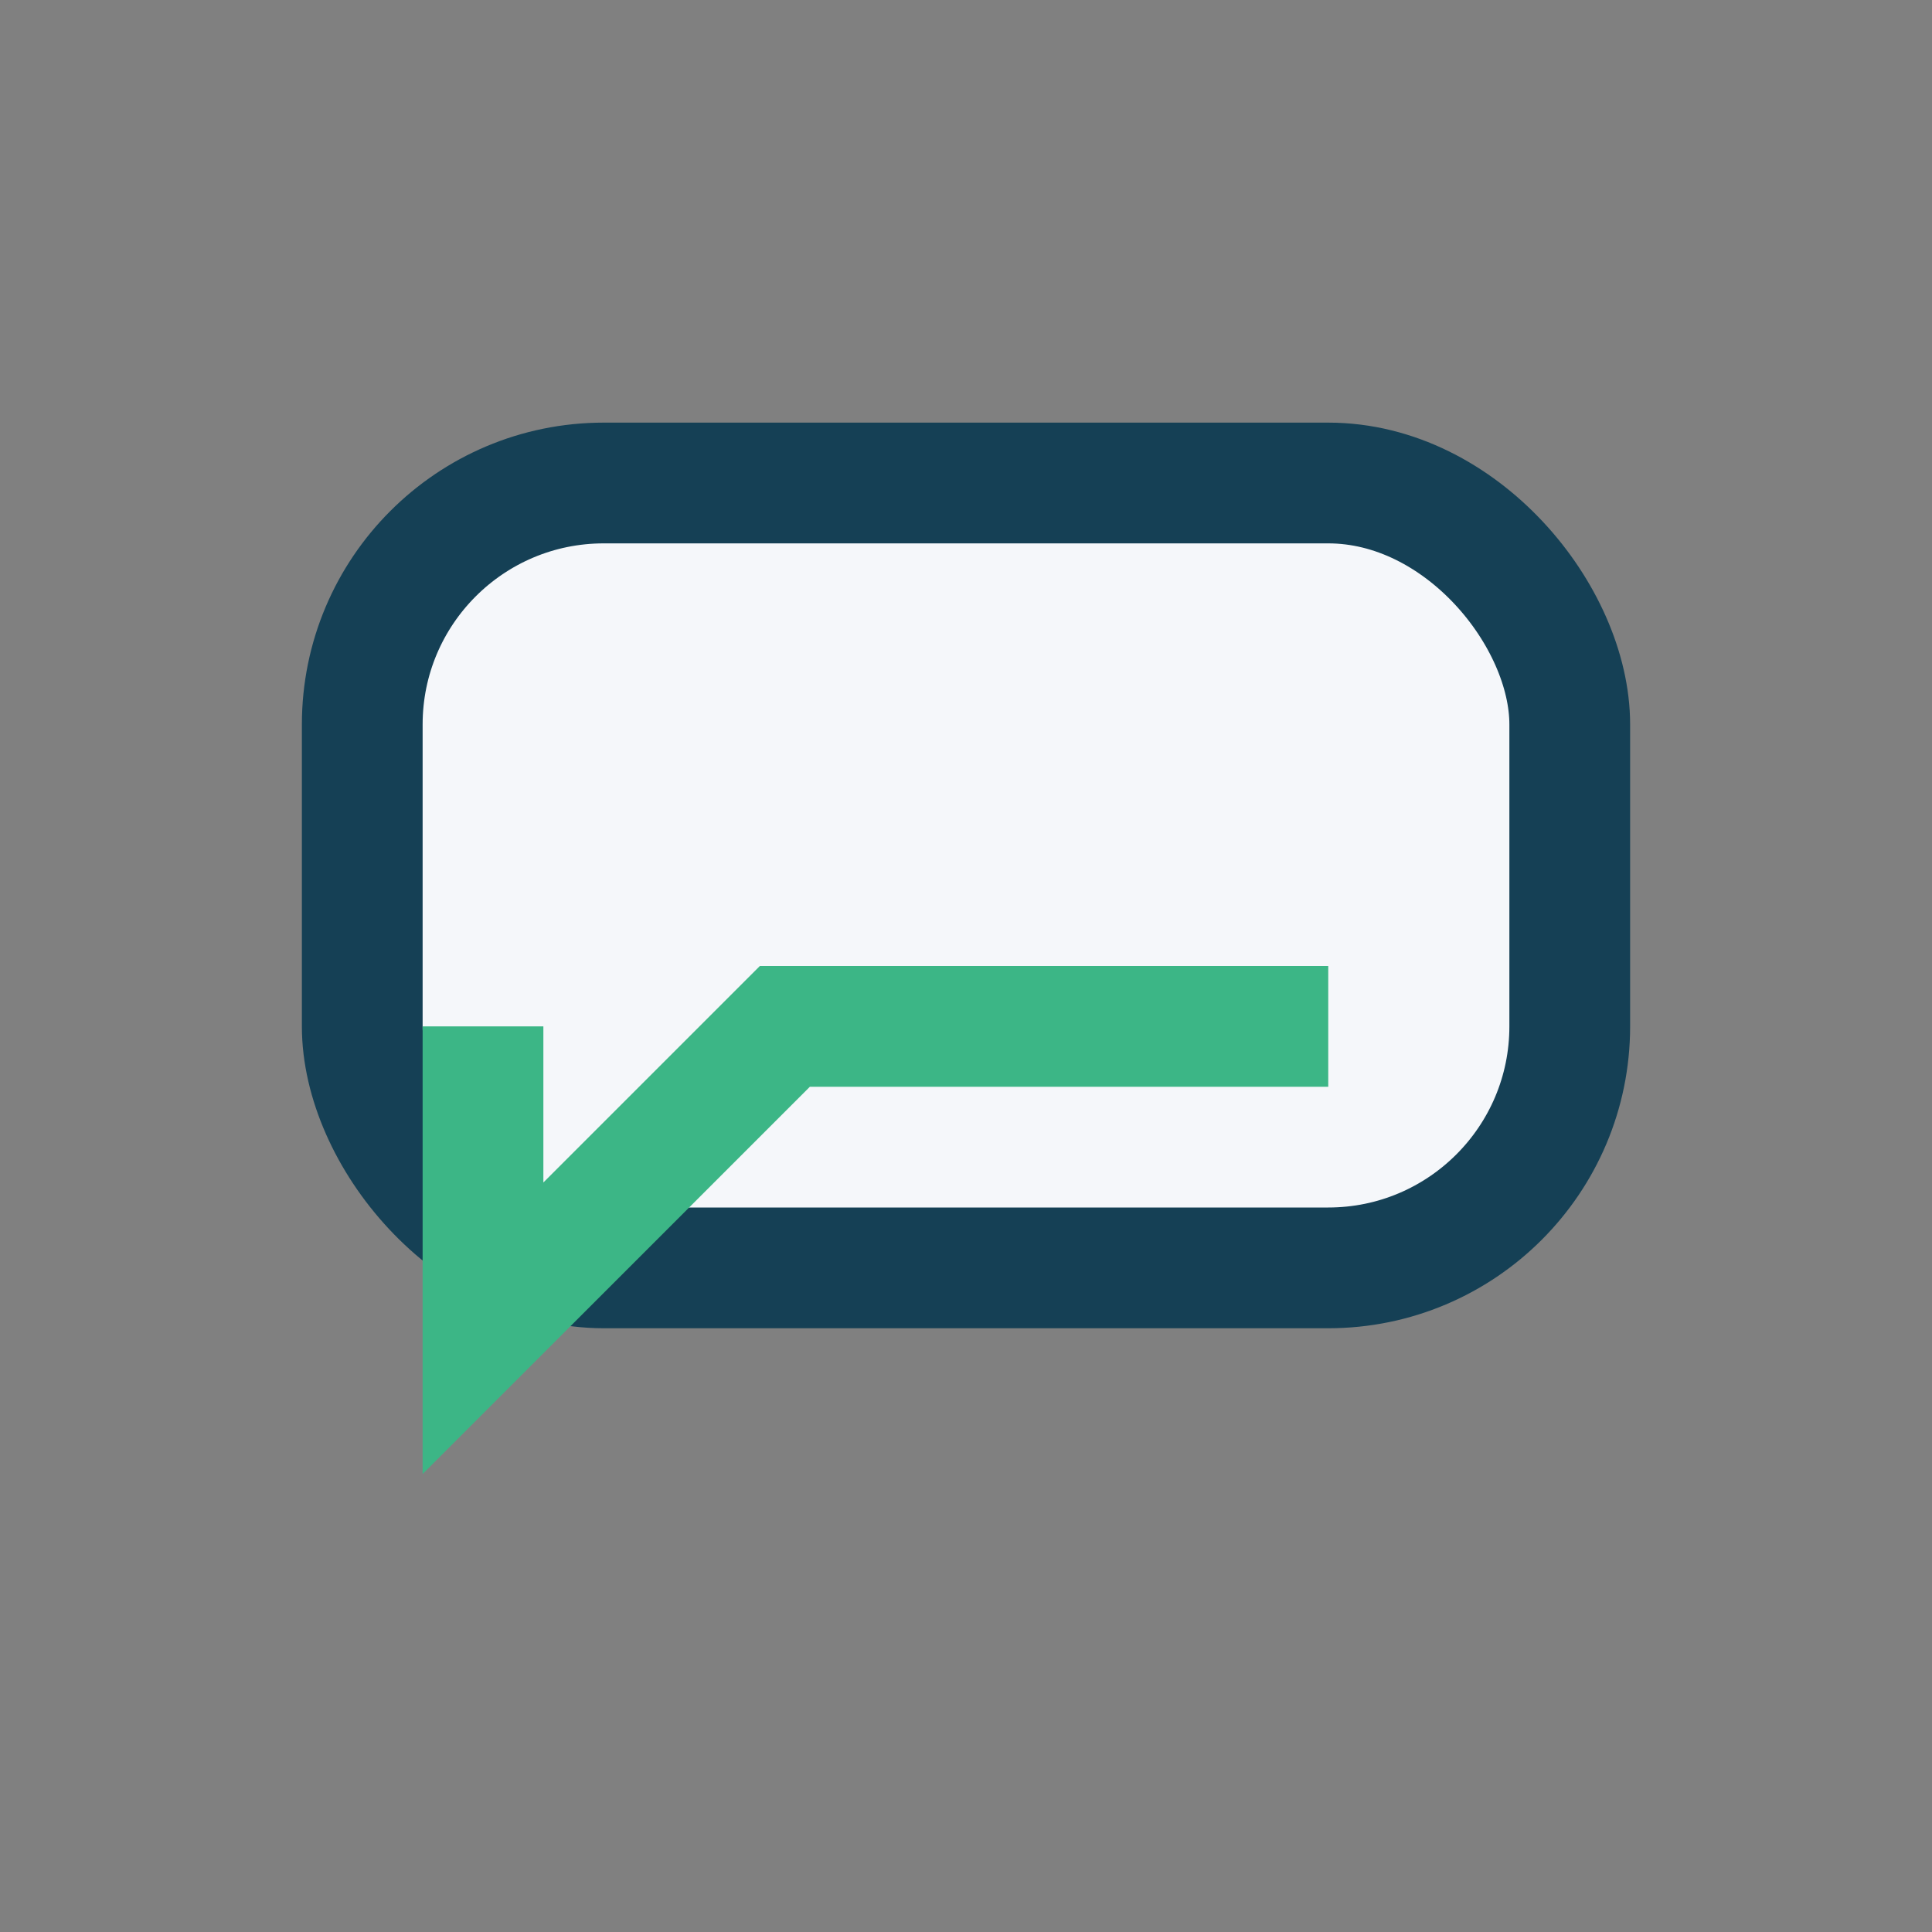
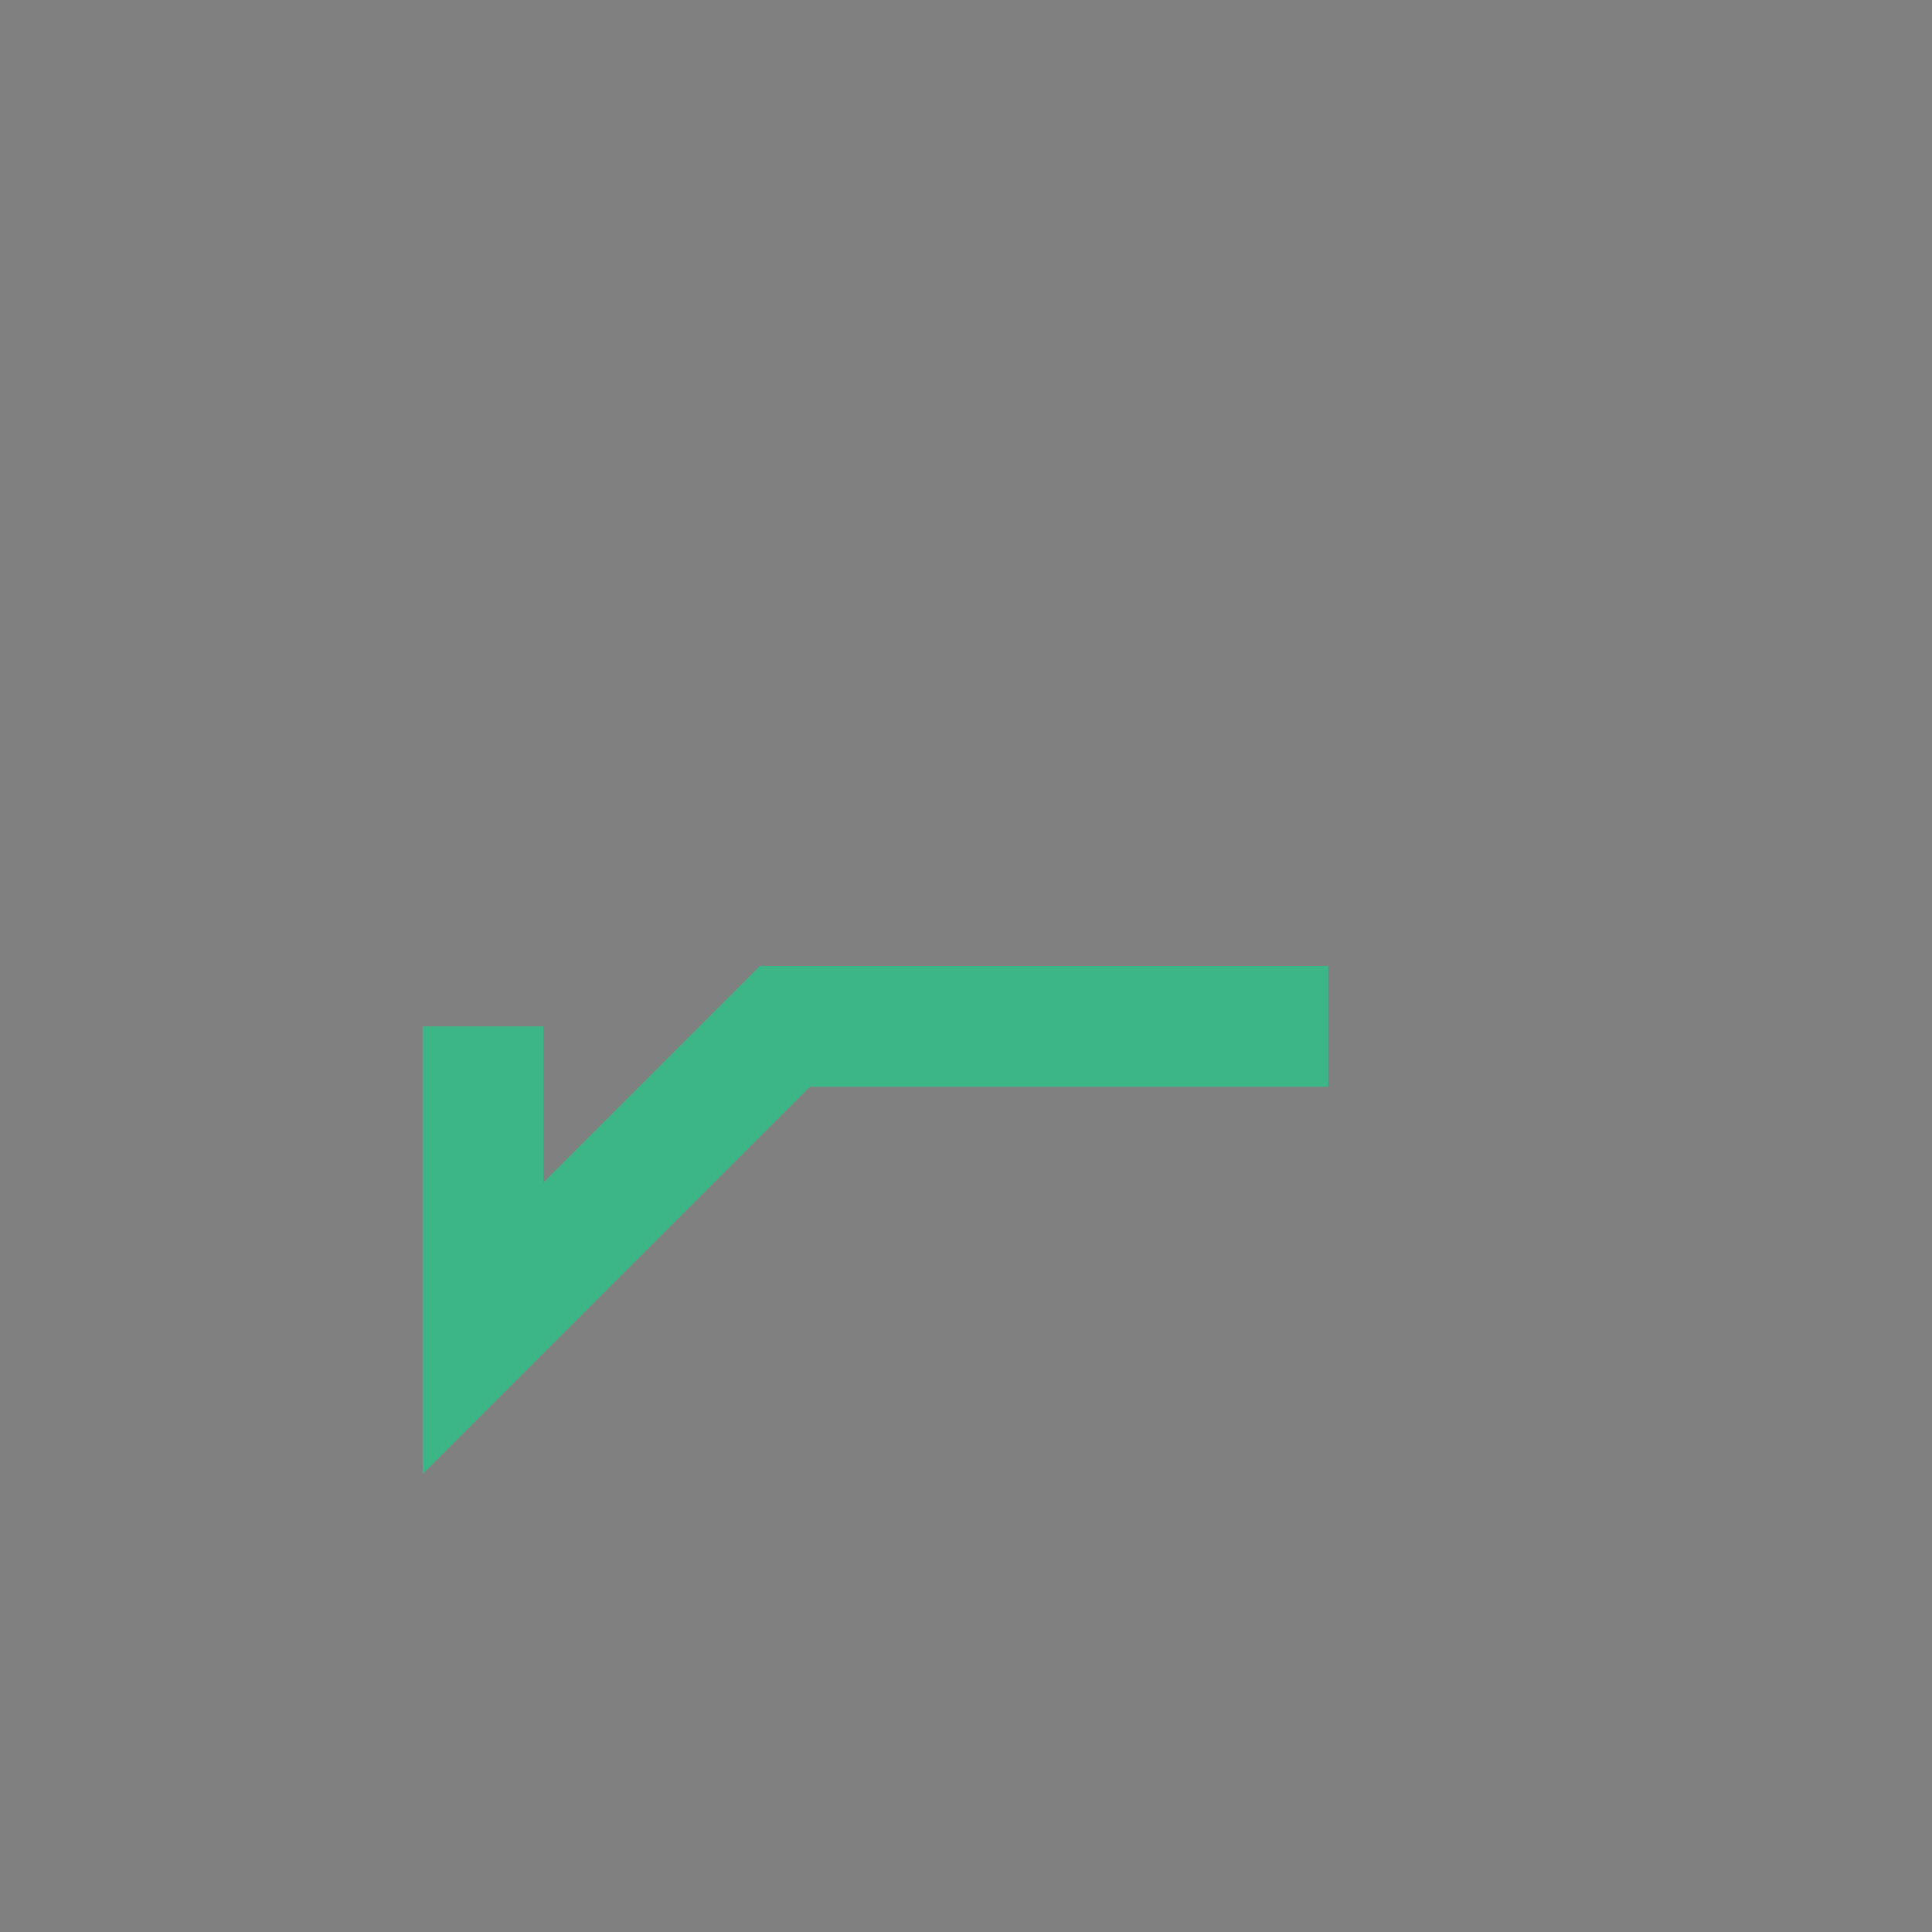
<svg xmlns="http://www.w3.org/2000/svg" width="32" height="32" viewBox="0 0 32 32">
  <rect x="0" y="0" width="32" height="32" fill="#808080" stroke="none" />
-   <rect x="6" y="8" width="20" height="13" rx="4" fill="#F5F7FA" stroke="#154055" stroke-width="2" />
  <path d="M8 17v5l5-5h9" stroke="#3CB686" stroke-width="2" fill="none" />
</svg>